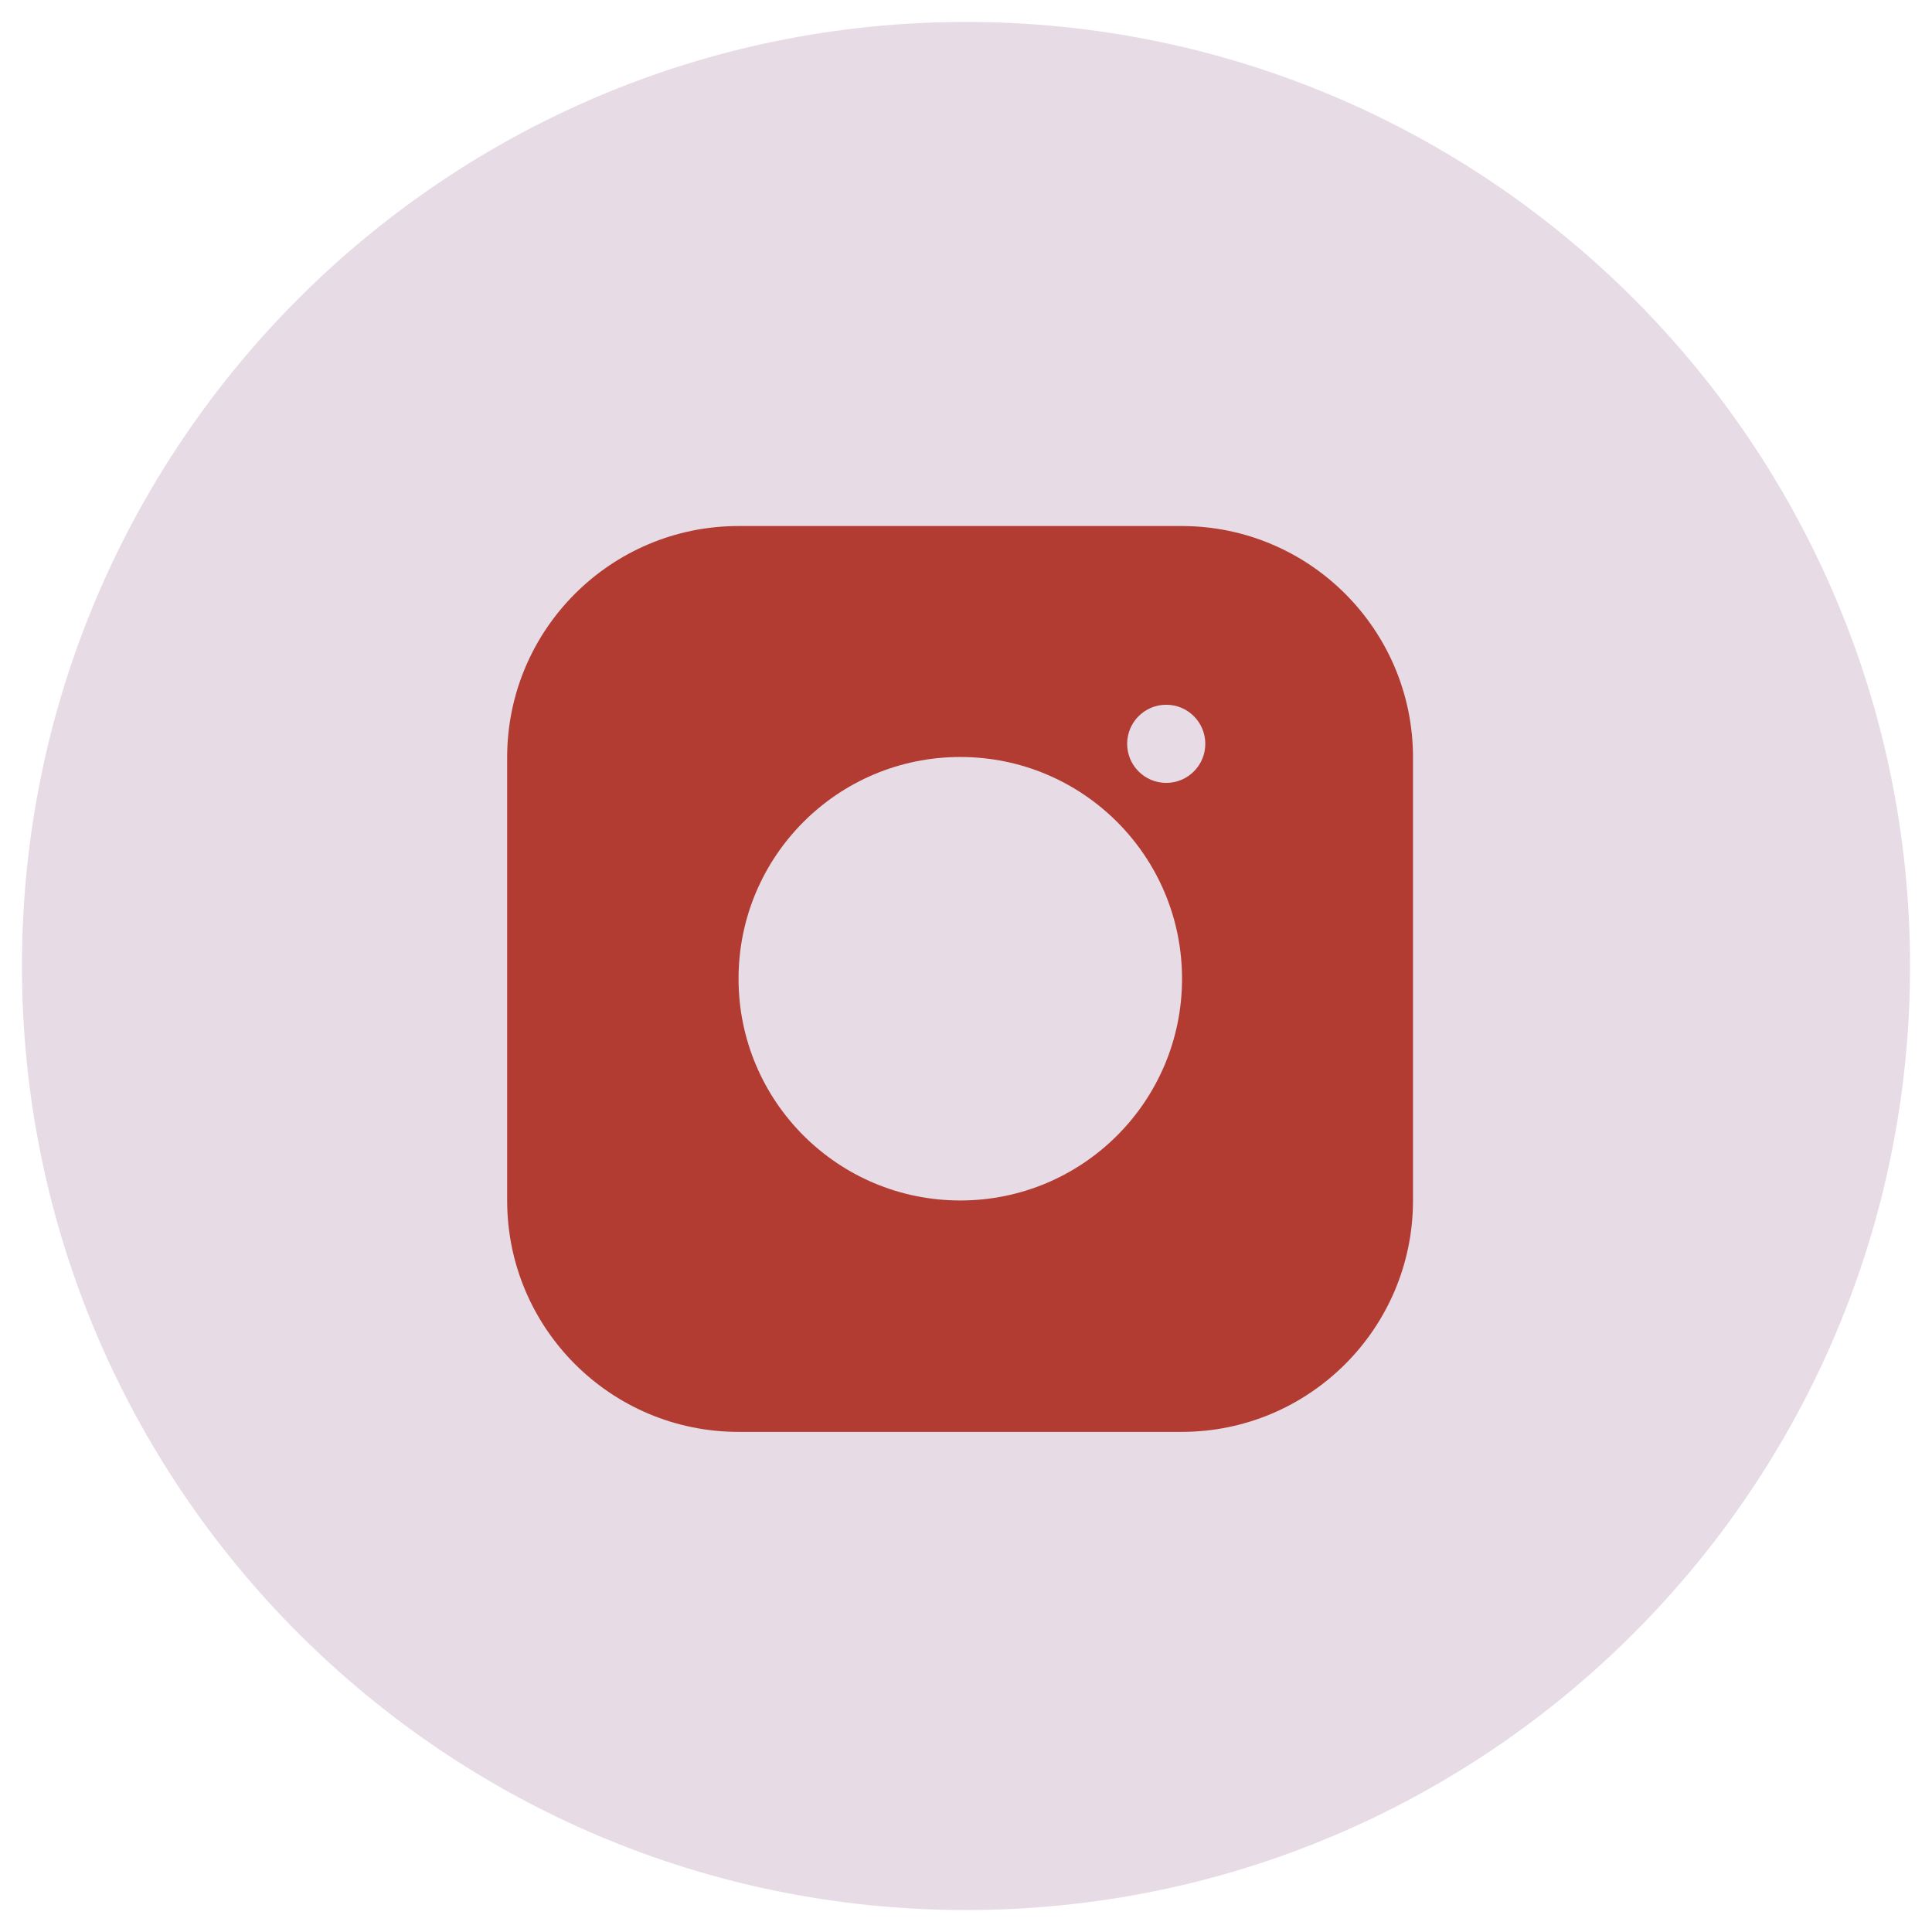
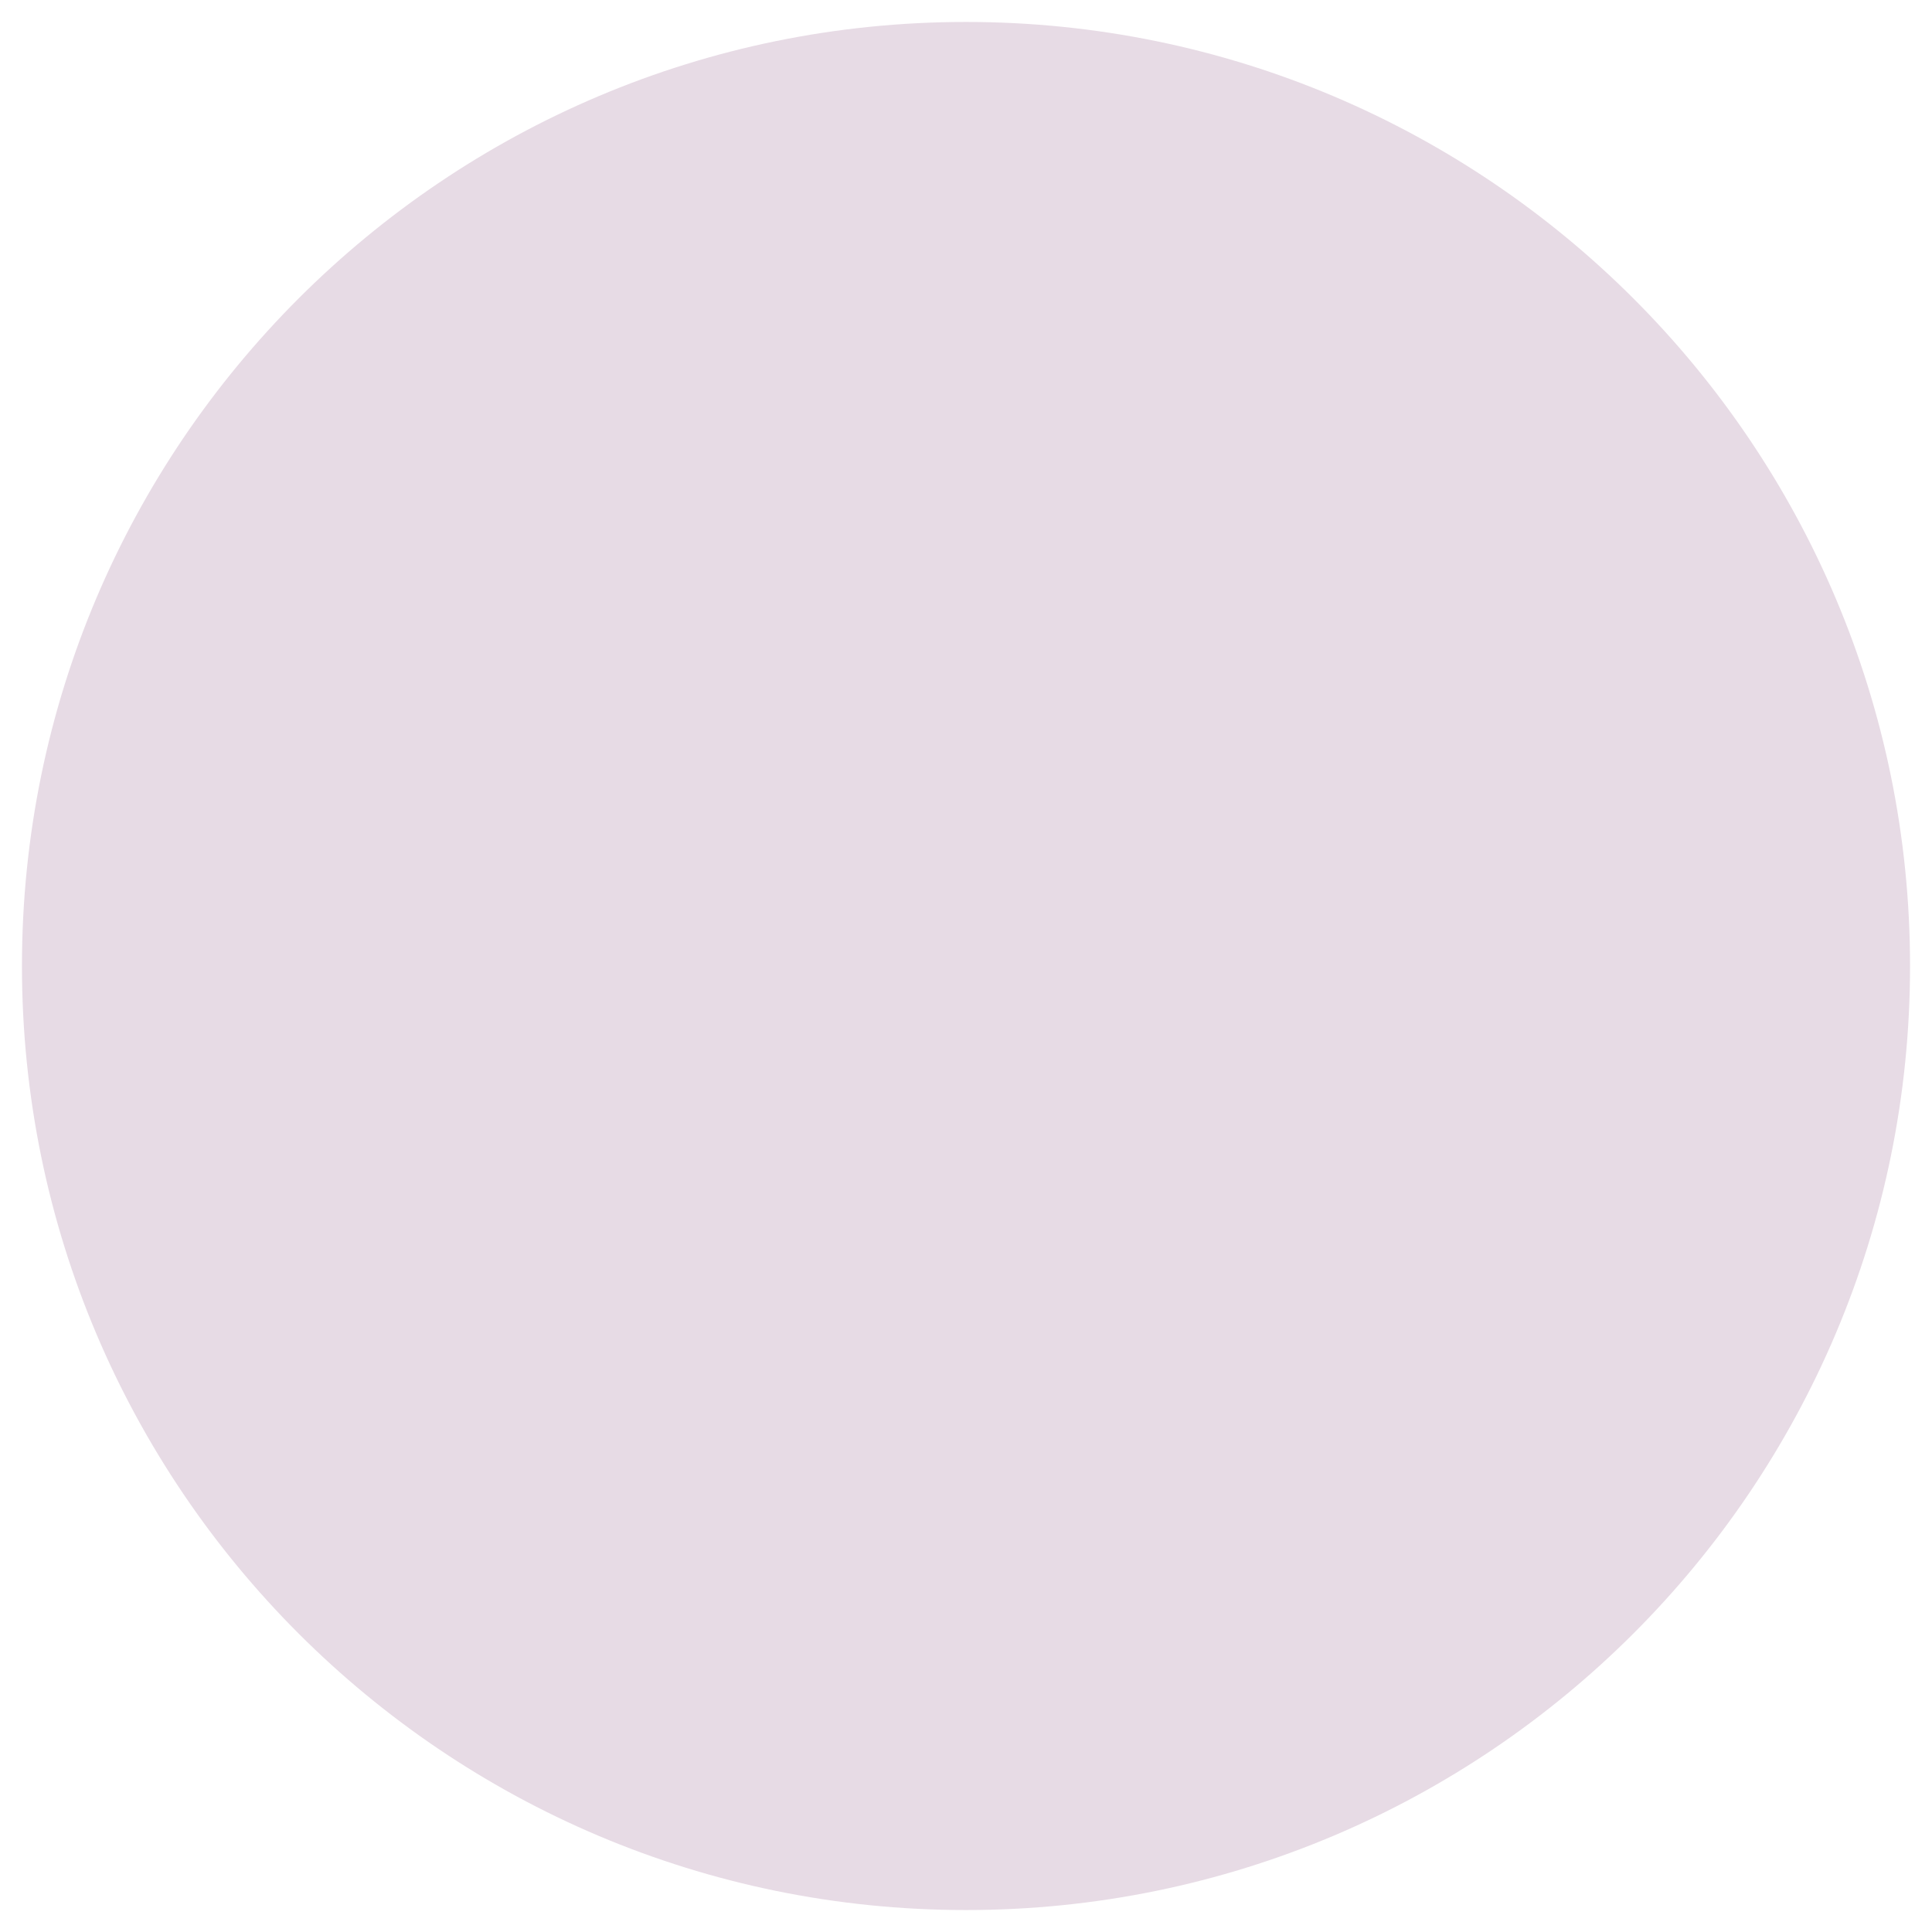
<svg xmlns="http://www.w3.org/2000/svg" id="FLÄCHEN" viewBox="0 0 44 44">
  <defs>
    <style>
      .cls-1 {
        fill: none;
      }

      .cls-2 {
        fill: #e7dbe5;
      }

      .cls-3 {
        fill: #b23b32;
      }
    </style>
  </defs>
  <g>
    <path class="cls-2" d="M22,43.5c11.87,0,21.5-9.63,21.5-21.5S33.87.5,22,.5.5,10.13.5,22s9.63,21.5,21.5,21.5h0Z" />
-     <rect class="cls-1" x=".8" y=".25" width="42.95" height="43.43" />
  </g>
-   <path class="cls-3" d="M16.82,11.98h10.09c2.91,0,5.27,2.36,5.27,5.27v10.09c0,2.91-2.36,5.27-5.27,5.27h-10.09c-2.91,0-5.27-2.36-5.27-5.27v-10.09c0-2.91,2.36-5.27,5.27-5.27h0Z" />
-   <path class="cls-2" d="M21.87,27.34c2.79,0,5.05-2.26,5.05-5.05s-2.26-5.05-5.05-5.05-5.05,2.26-5.05,5.05,2.26,5.05,5.05,5.05h0Z" />
-   <circle class="cls-2" cx="26.56" cy="16.94" r=".89" />
</svg>